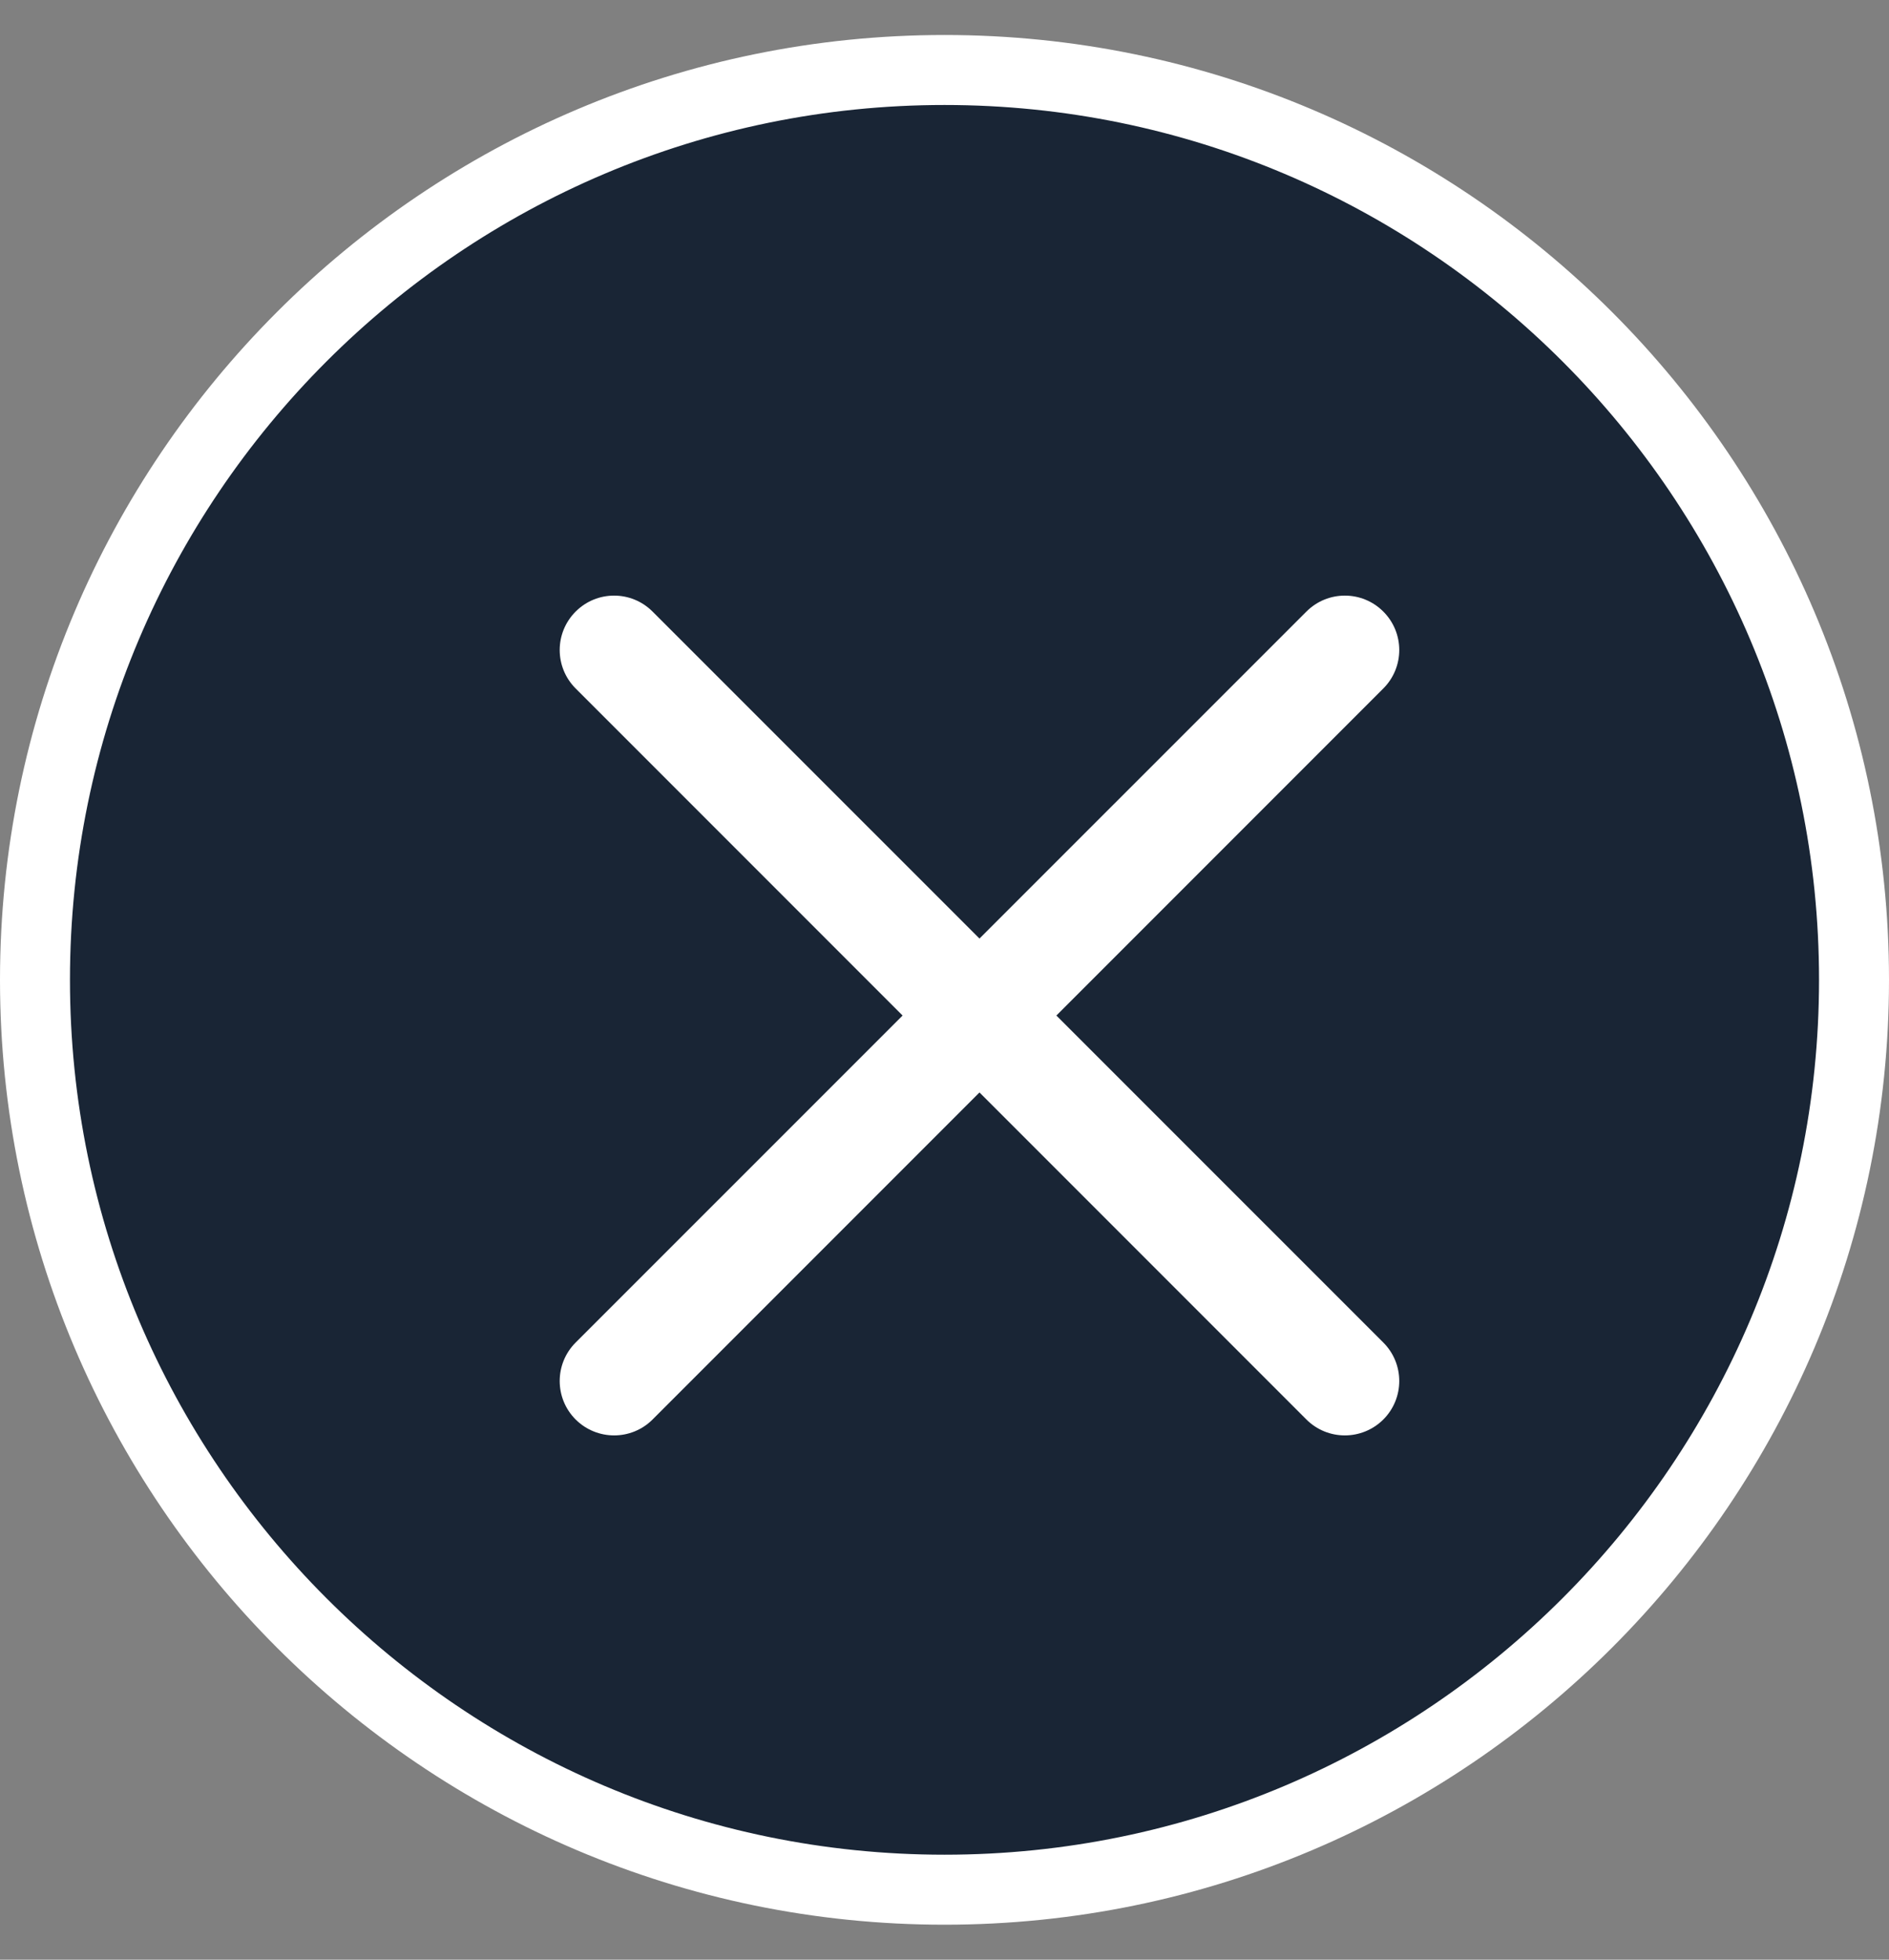
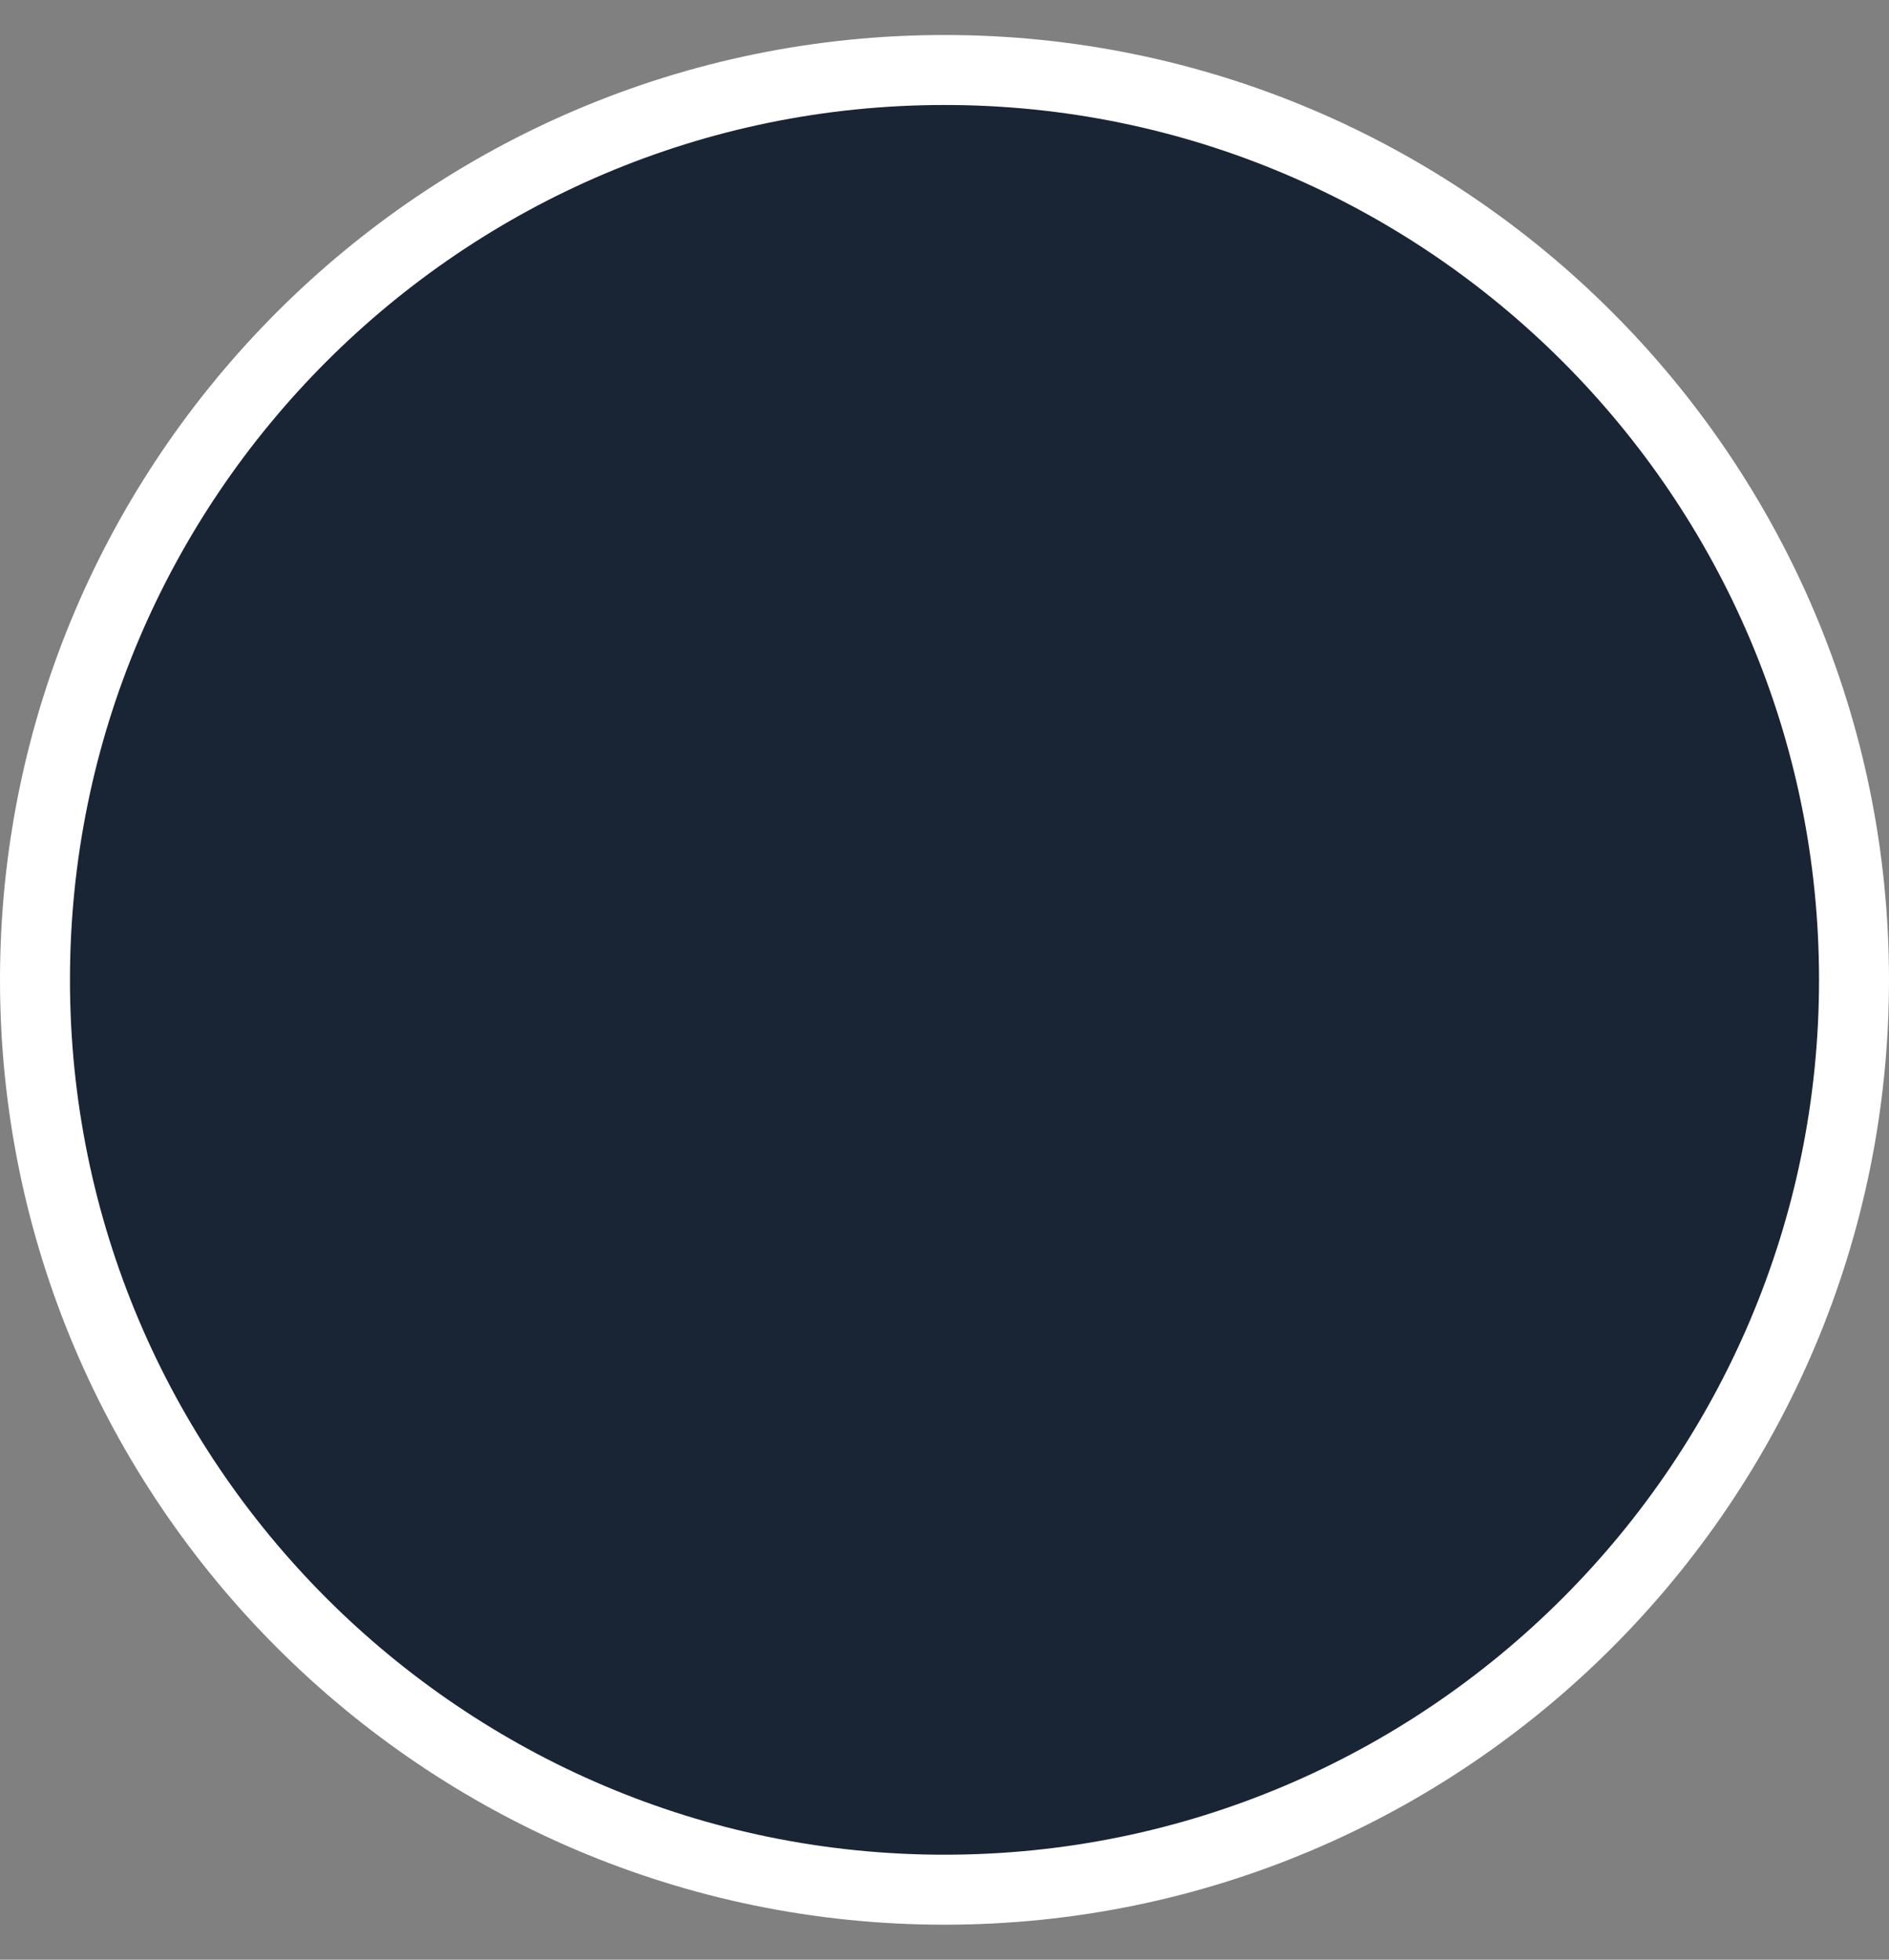
<svg xmlns="http://www.w3.org/2000/svg" width="27" height="28" viewBox="0 0 27 28" fill="none">
  <rect x="0" y="0" width="27" height="28" fill="#808080" stroke="none" />
  <path d="M0.5 14C0.5 6.832 6.332 1 13.5 1C20.668 1 26.5 6.832 26.5 14C26.5 21.168 20.668 27 13.5 27C6.332 27 0.5 21.168 0.5 14Z" fill="#192535" stroke="white" />
-   <path d="M15.099 14.51L19.772 9.837C20.076 9.533 20.076 9.042 19.772 8.738C19.468 8.434 18.977 8.434 18.673 8.738L14 13.41L9.327 8.738C9.023 8.434 8.532 8.434 8.228 8.738C7.924 9.042 7.924 9.533 8.228 9.837L12.901 14.51L8.228 19.182C7.924 19.486 7.924 19.978 8.228 20.282C8.38 20.433 8.579 20.509 8.778 20.509C8.977 20.509 9.176 20.433 9.327 20.282L14 15.609L18.673 20.282C18.824 20.433 19.023 20.509 19.222 20.509C19.421 20.509 19.62 20.433 19.772 20.282C20.076 19.978 20.076 19.486 19.772 19.182L15.099 14.51Z" fill="white" />
</svg>